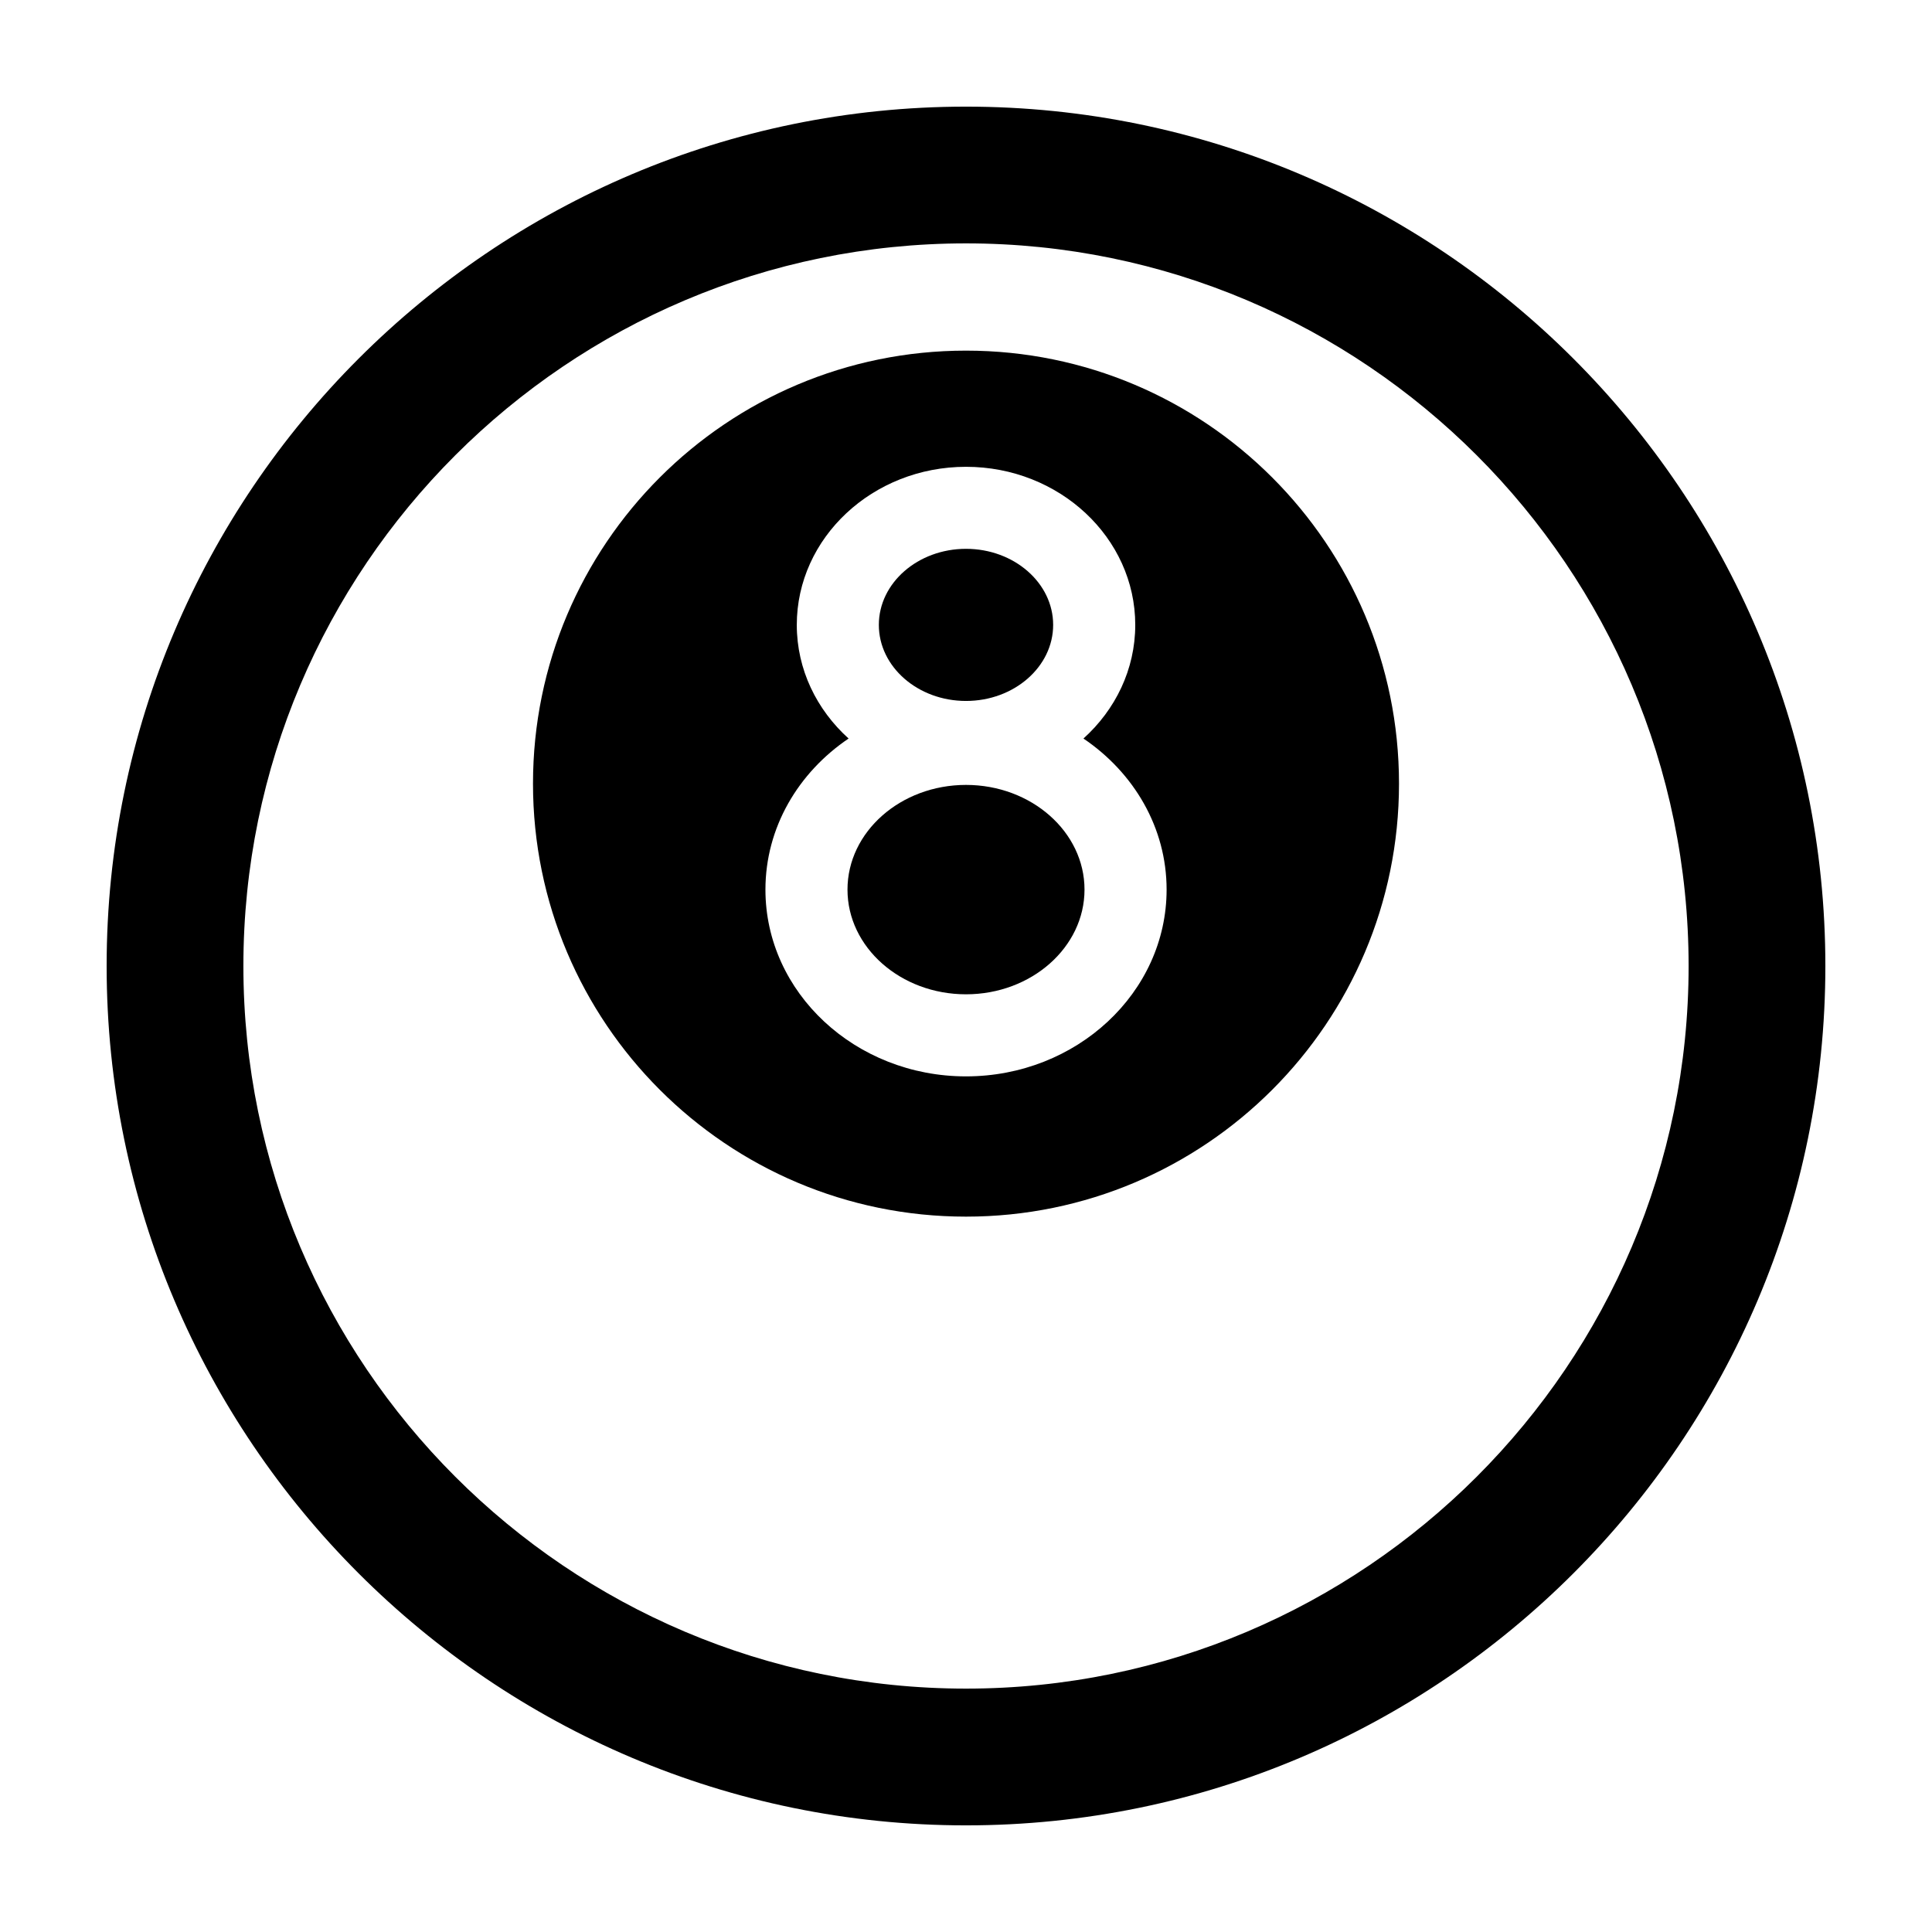
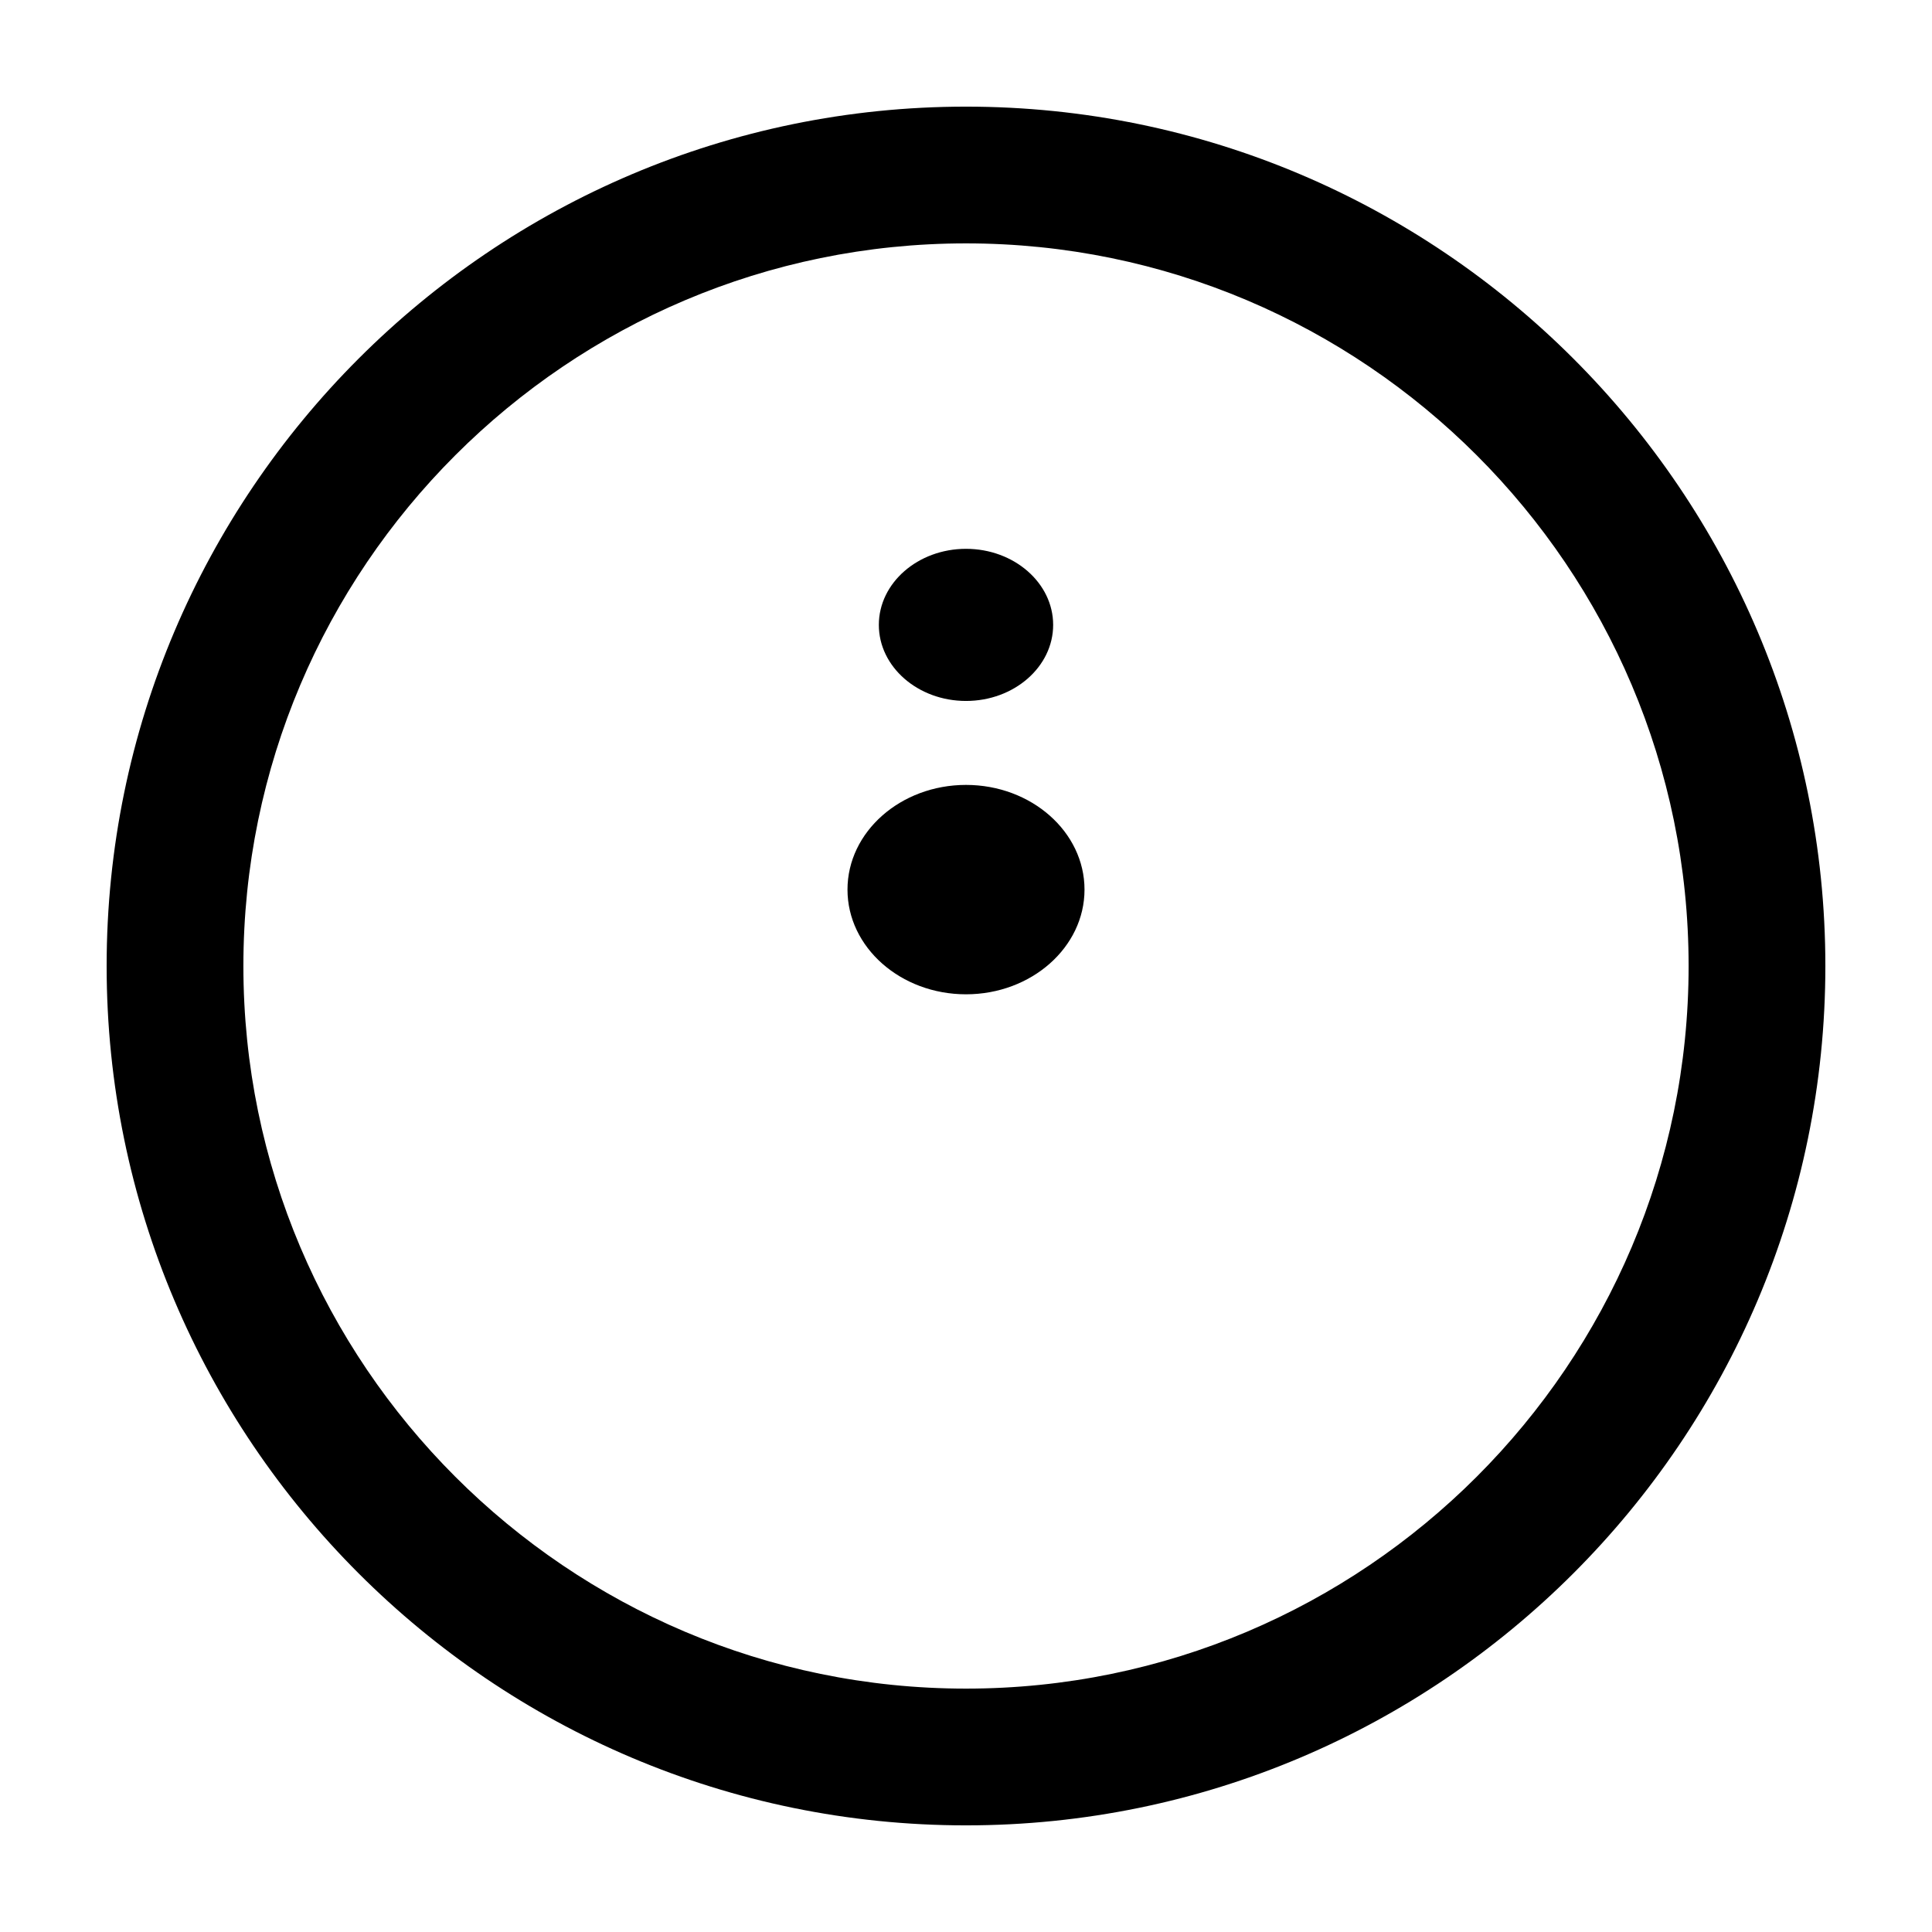
<svg xmlns="http://www.w3.org/2000/svg" fill="#000000" width="800px" height="800px" version="1.1" viewBox="144 144 512 512">
  <g>
    <path d="m400 329.76c12.738 0 23.098-9.043 23.098-20.16 0-11.113-10.363-20.156-23.098-20.156-12.738 0-23.098 9.043-23.098 20.156-0.004 11.117 10.359 20.16 23.098 20.16z" />
    <path d="m400 352.01c-17.316 0-31.406 12.445-31.406 27.746 0 15.301 14.09 27.746 31.406 27.746s31.406-12.445 31.406-27.746c0-15.297-14.09-27.746-31.406-27.746z" />
-     <path d="m400 236.92c-63.375 0-114.75 51.375-114.75 114.75 0 63.371 51.375 114.75 114.75 114.75 63.379 0 114.75-51.379 114.75-114.75-0.004-63.379-51.375-114.75-114.75-114.75zm0 192.33c-29.309 0-53.152-22.203-53.152-49.492 0-16.465 8.715-31.035 22.039-40.039-8.449-7.625-13.73-18.293-13.73-30.109 0-23.105 20.117-41.902 44.848-41.902 24.727 0 44.848 18.797 44.848 41.902 0 11.816-5.281 22.488-13.73 30.109 13.324 9.004 22.039 23.574 22.039 40.039-0.008 27.285-23.855 49.492-53.16 49.492z" />
    <path d="m400 627.74c-125.57 0-227.74-102.17-227.74-227.74 0-125.58 102.16-227.74 227.74-227.74s227.74 102.16 227.74 227.74c0 125.57-102.17 227.74-227.74 227.74zm0-419.24c-105.59 0-191.5 85.906-191.5 191.5s85.906 191.5 191.5 191.5c105.59 0 191.5-85.906 191.5-191.5-0.004-105.59-85.906-191.5-191.5-191.5z" />
  </g>
</svg>